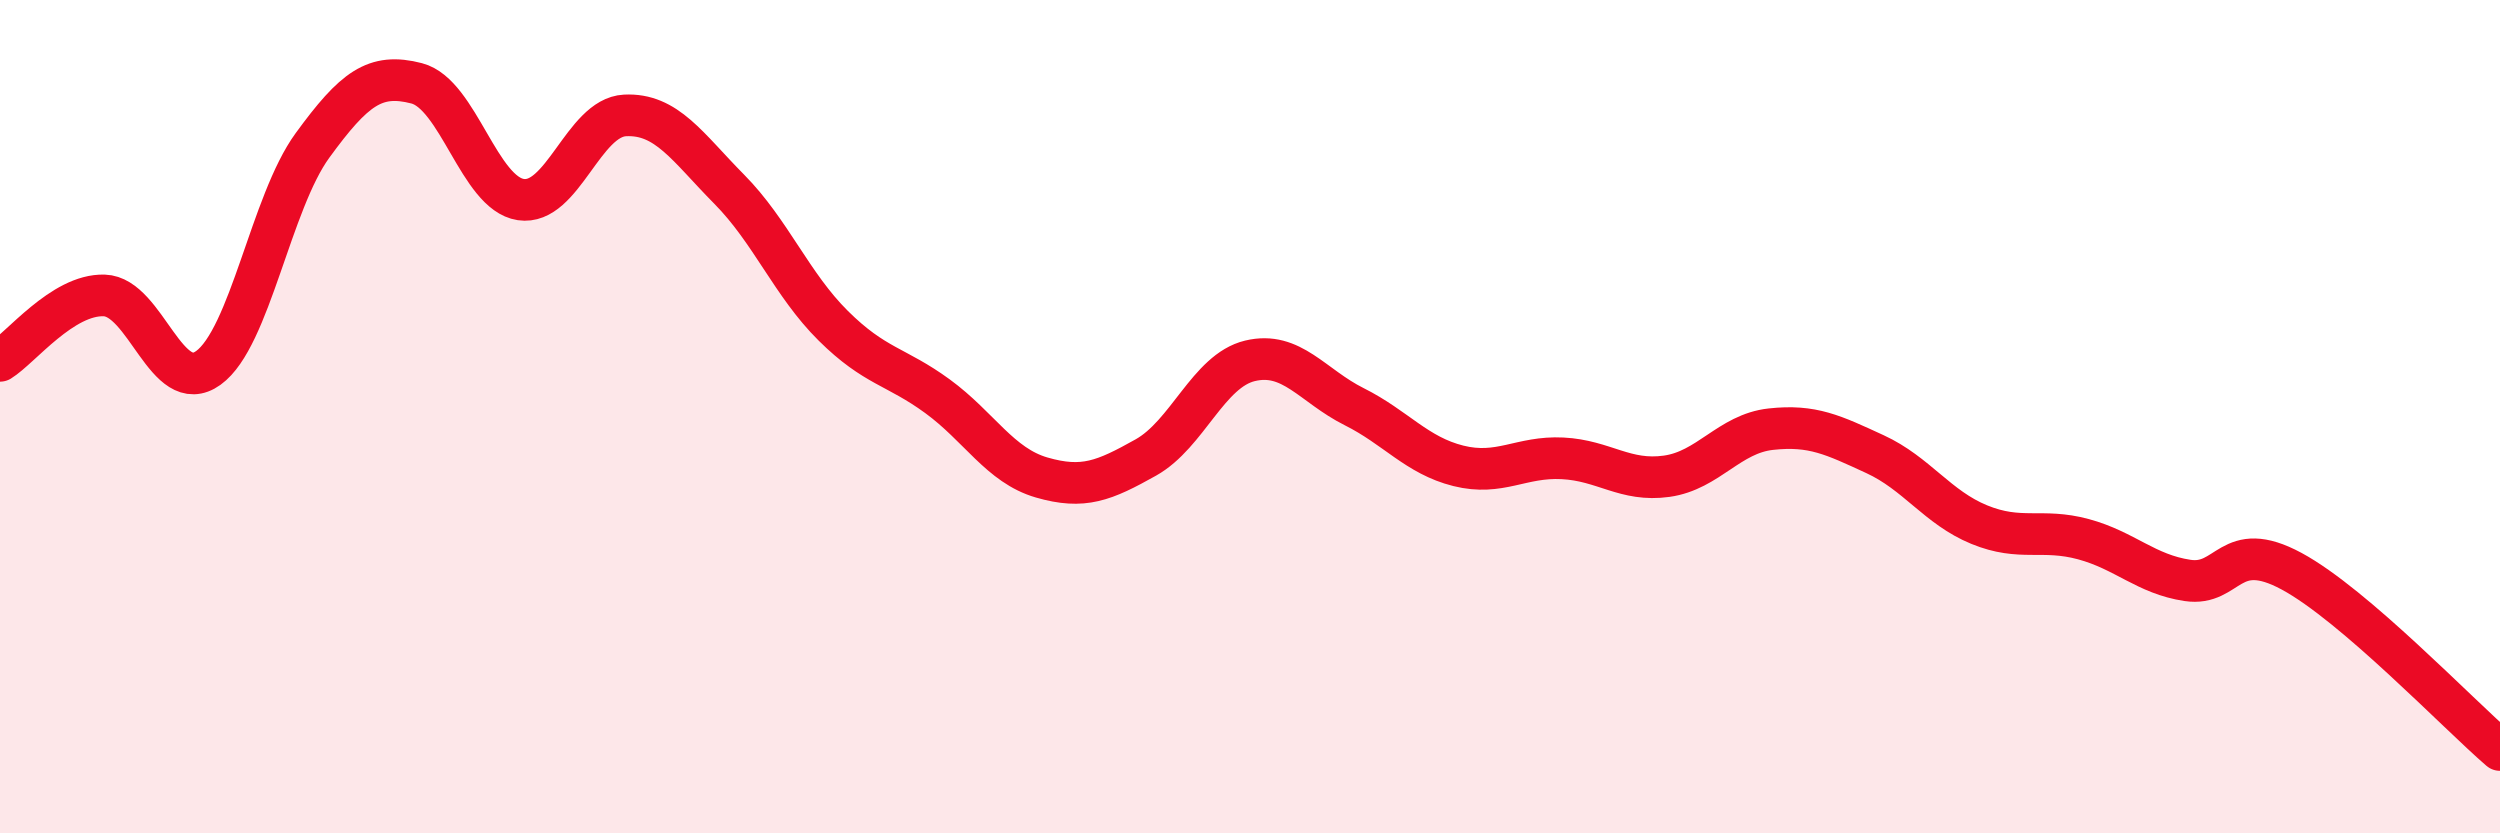
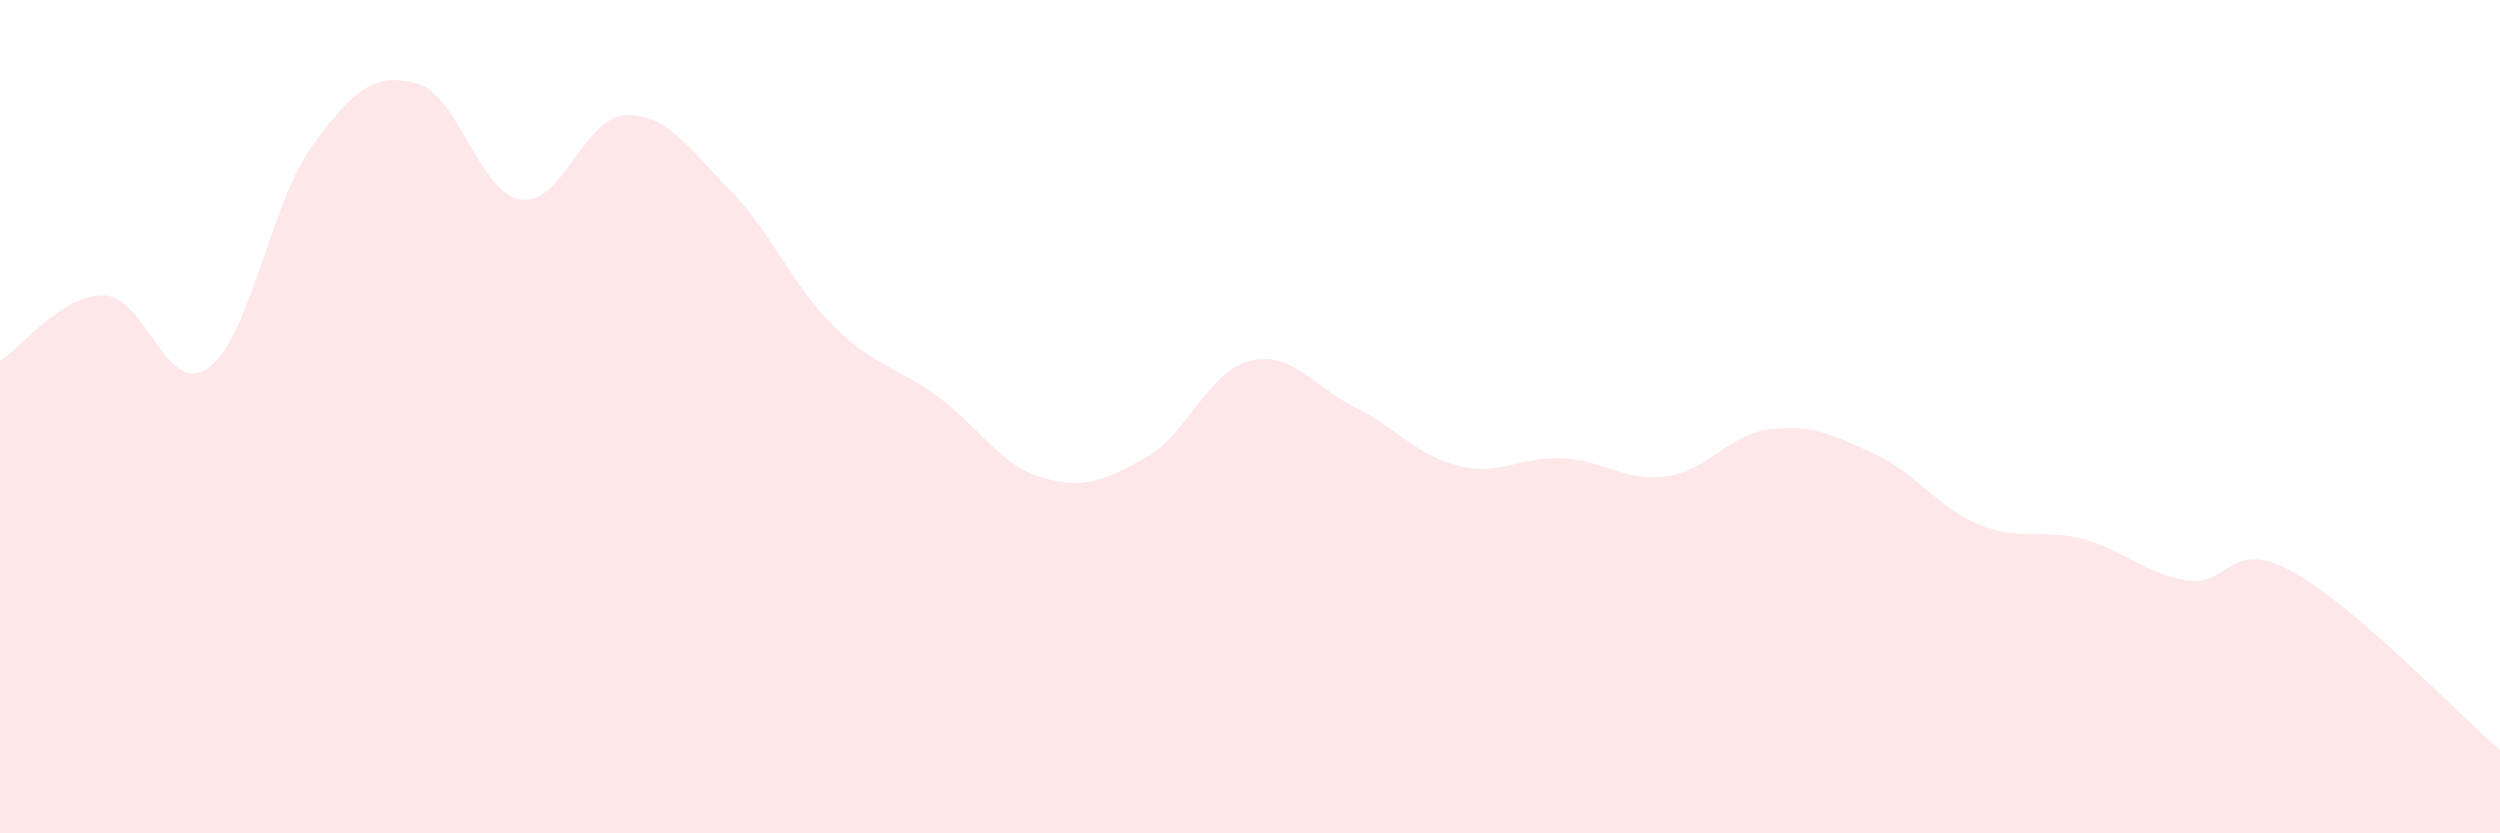
<svg xmlns="http://www.w3.org/2000/svg" width="60" height="20" viewBox="0 0 60 20">
  <path d="M 0,8.66 C 0.5,8.35 1.5,7.06 2.5,7.09 C 3.5,7.12 4,9.55 5,8.83 C 6,8.11 6.5,4.86 7.5,3.49 C 8.5,2.12 9,1.74 10,2 C 11,2.26 11.5,4.64 12.5,4.79 C 13.5,4.94 14,2.82 15,2.77 C 16,2.72 16.5,3.53 17.5,4.54 C 18.5,5.55 19,6.83 20,7.82 C 21,8.81 21.5,8.78 22.5,9.51 C 23.5,10.24 24,11.17 25,11.46 C 26,11.75 26.5,11.54 27.5,10.98 C 28.5,10.42 29,8.9 30,8.66 C 31,8.42 31.5,9.26 32.5,9.76 C 33.5,10.26 34,10.93 35,11.18 C 36,11.43 36.5,10.95 37.5,11 C 38.5,11.05 39,11.57 40,11.43 C 41,11.29 41.5,10.41 42.5,10.3 C 43.5,10.19 44,10.44 45,10.9 C 46,11.36 46.5,12.18 47.5,12.59 C 48.5,13 49,12.67 50,12.94 C 51,13.21 51.5,13.78 52.5,13.93 C 53.5,14.08 53.5,12.9 55,13.71 C 56.5,14.52 59,17.14 60,18L60 20L0 20Z" fill="#EB0A25" opacity="0.1" stroke-linecap="round" stroke-linejoin="round" />
-   <path d="M 0,8.66 C 0.5,8.35 1.5,7.06 2.5,7.09 C 3.5,7.12 4,9.55 5,8.83 C 6,8.11 6.5,4.86 7.5,3.49 C 8.5,2.12 9,1.74 10,2 C 11,2.26 11.5,4.64 12.5,4.79 C 13.5,4.94 14,2.82 15,2.77 C 16,2.72 16.5,3.53 17.5,4.54 C 18.5,5.55 19,6.83 20,7.82 C 21,8.81 21.5,8.78 22.5,9.51 C 23.5,10.24 24,11.17 25,11.46 C 26,11.75 26.5,11.54 27.5,10.98 C 28.5,10.42 29,8.9 30,8.66 C 31,8.42 31.5,9.26 32.5,9.76 C 33.5,10.26 34,10.93 35,11.18 C 36,11.43 36.5,10.95 37.5,11 C 38.5,11.05 39,11.57 40,11.43 C 41,11.29 41.5,10.41 42.5,10.3 C 43.5,10.19 44,10.44 45,10.9 C 46,11.36 46.5,12.18 47.5,12.59 C 48.5,13 49,12.67 50,12.94 C 51,13.21 51.5,13.78 52.5,13.93 C 53.5,14.08 53.5,12.9 55,13.71 C 56.5,14.52 59,17.14 60,18" stroke="#EB0A25" stroke-width="1" fill="none" stroke-linecap="round" stroke-linejoin="round" />
</svg>